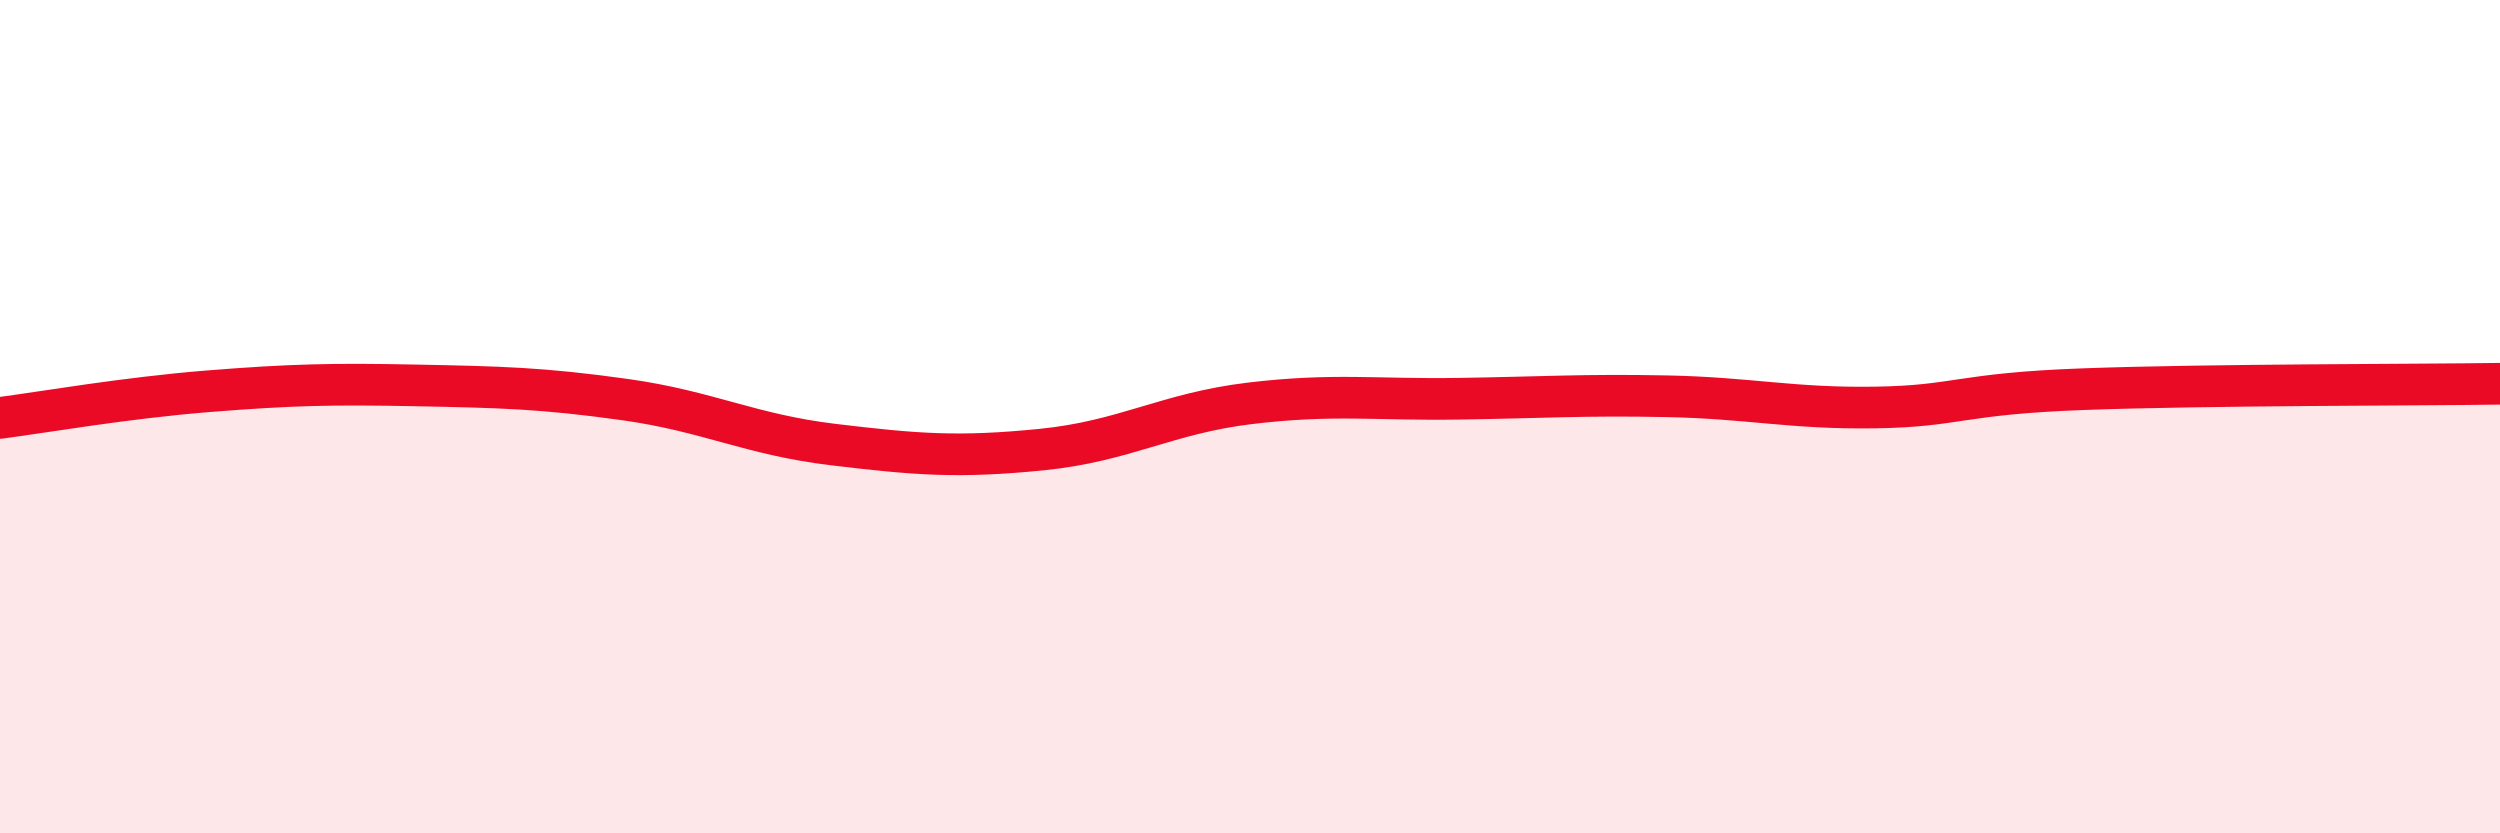
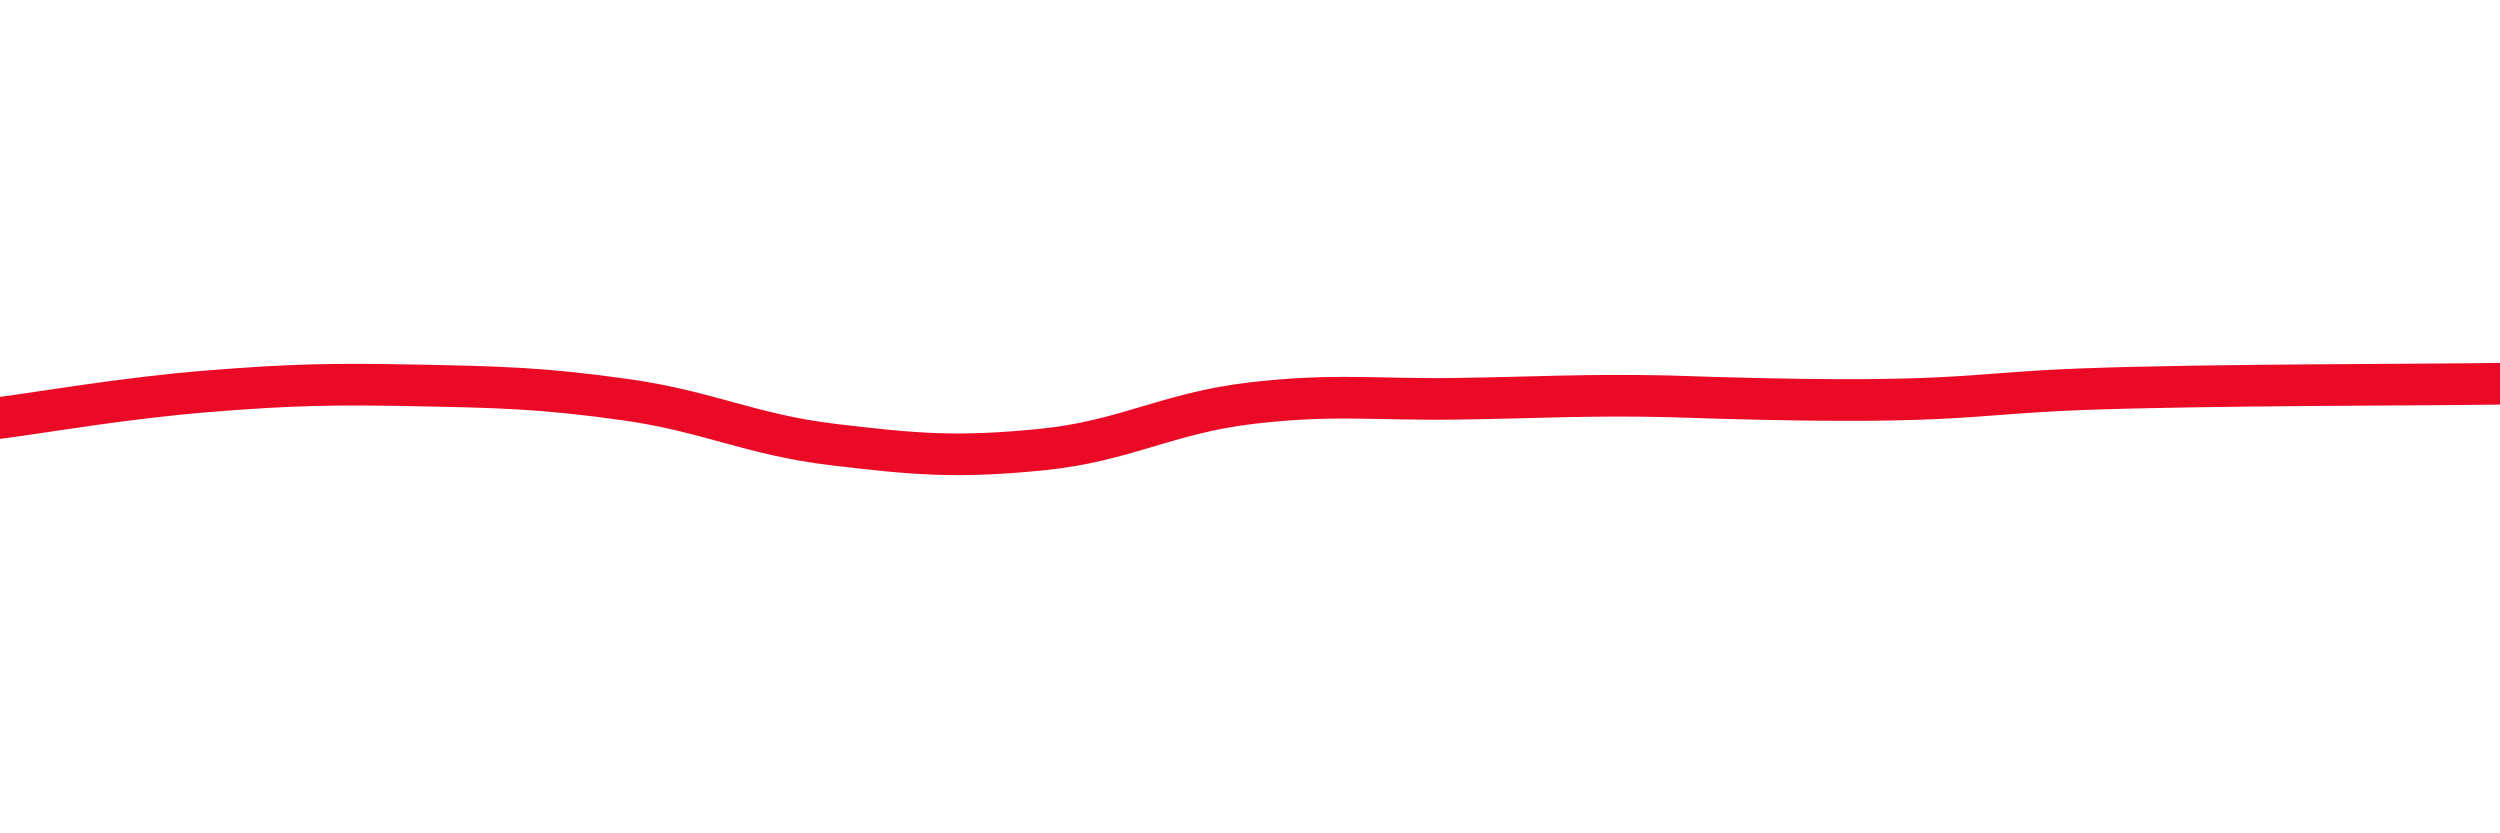
<svg xmlns="http://www.w3.org/2000/svg" width="60" height="20" viewBox="0 0 60 20">
-   <path d="M 0,10.03 C 1,9.9 3,9.55 5,9.39 C 7,9.23 8,9.21 10,9.25 C 12,9.29 13,9.31 15,9.59 C 17,9.87 18,10.43 20,10.67 C 22,10.91 23,10.99 25,10.79 C 27,10.59 28,9.92 30,9.68 C 32,9.44 33,9.6 35,9.57 C 37,9.54 38,9.47 40,9.51 C 42,9.55 43,9.81 45,9.78 C 47,9.75 47,9.45 50,9.34 C 53,9.23 58,9.24 60,9.21L60 20L0 20Z" fill="#EB0A25" opacity="0.1" stroke-linecap="round" stroke-linejoin="round" />
-   <path d="M 0,10.03 C 1,9.9 3,9.55 5,9.39 C 7,9.23 8,9.21 10,9.25 C 12,9.29 13,9.31 15,9.59 C 17,9.87 18,10.43 20,10.67 C 22,10.91 23,10.99 25,10.79 C 27,10.59 28,9.92 30,9.68 C 32,9.44 33,9.6 35,9.57 C 37,9.54 38,9.47 40,9.51 C 42,9.55 43,9.81 45,9.78 C 47,9.75 47,9.45 50,9.34 C 53,9.23 58,9.24 60,9.21" stroke="#EB0A25" stroke-width="1" fill="none" stroke-linecap="round" stroke-linejoin="round" />
+   <path d="M 0,10.03 C 1,9.9 3,9.55 5,9.39 C 7,9.23 8,9.21 10,9.25 C 12,9.29 13,9.31 15,9.59 C 17,9.87 18,10.43 20,10.67 C 22,10.91 23,10.99 25,10.79 C 27,10.59 28,9.92 30,9.68 C 32,9.44 33,9.6 35,9.57 C 37,9.54 38,9.47 40,9.51 C 47,9.75 47,9.45 50,9.34 C 53,9.23 58,9.24 60,9.21" stroke="#EB0A25" stroke-width="1" fill="none" stroke-linecap="round" stroke-linejoin="round" />
</svg>